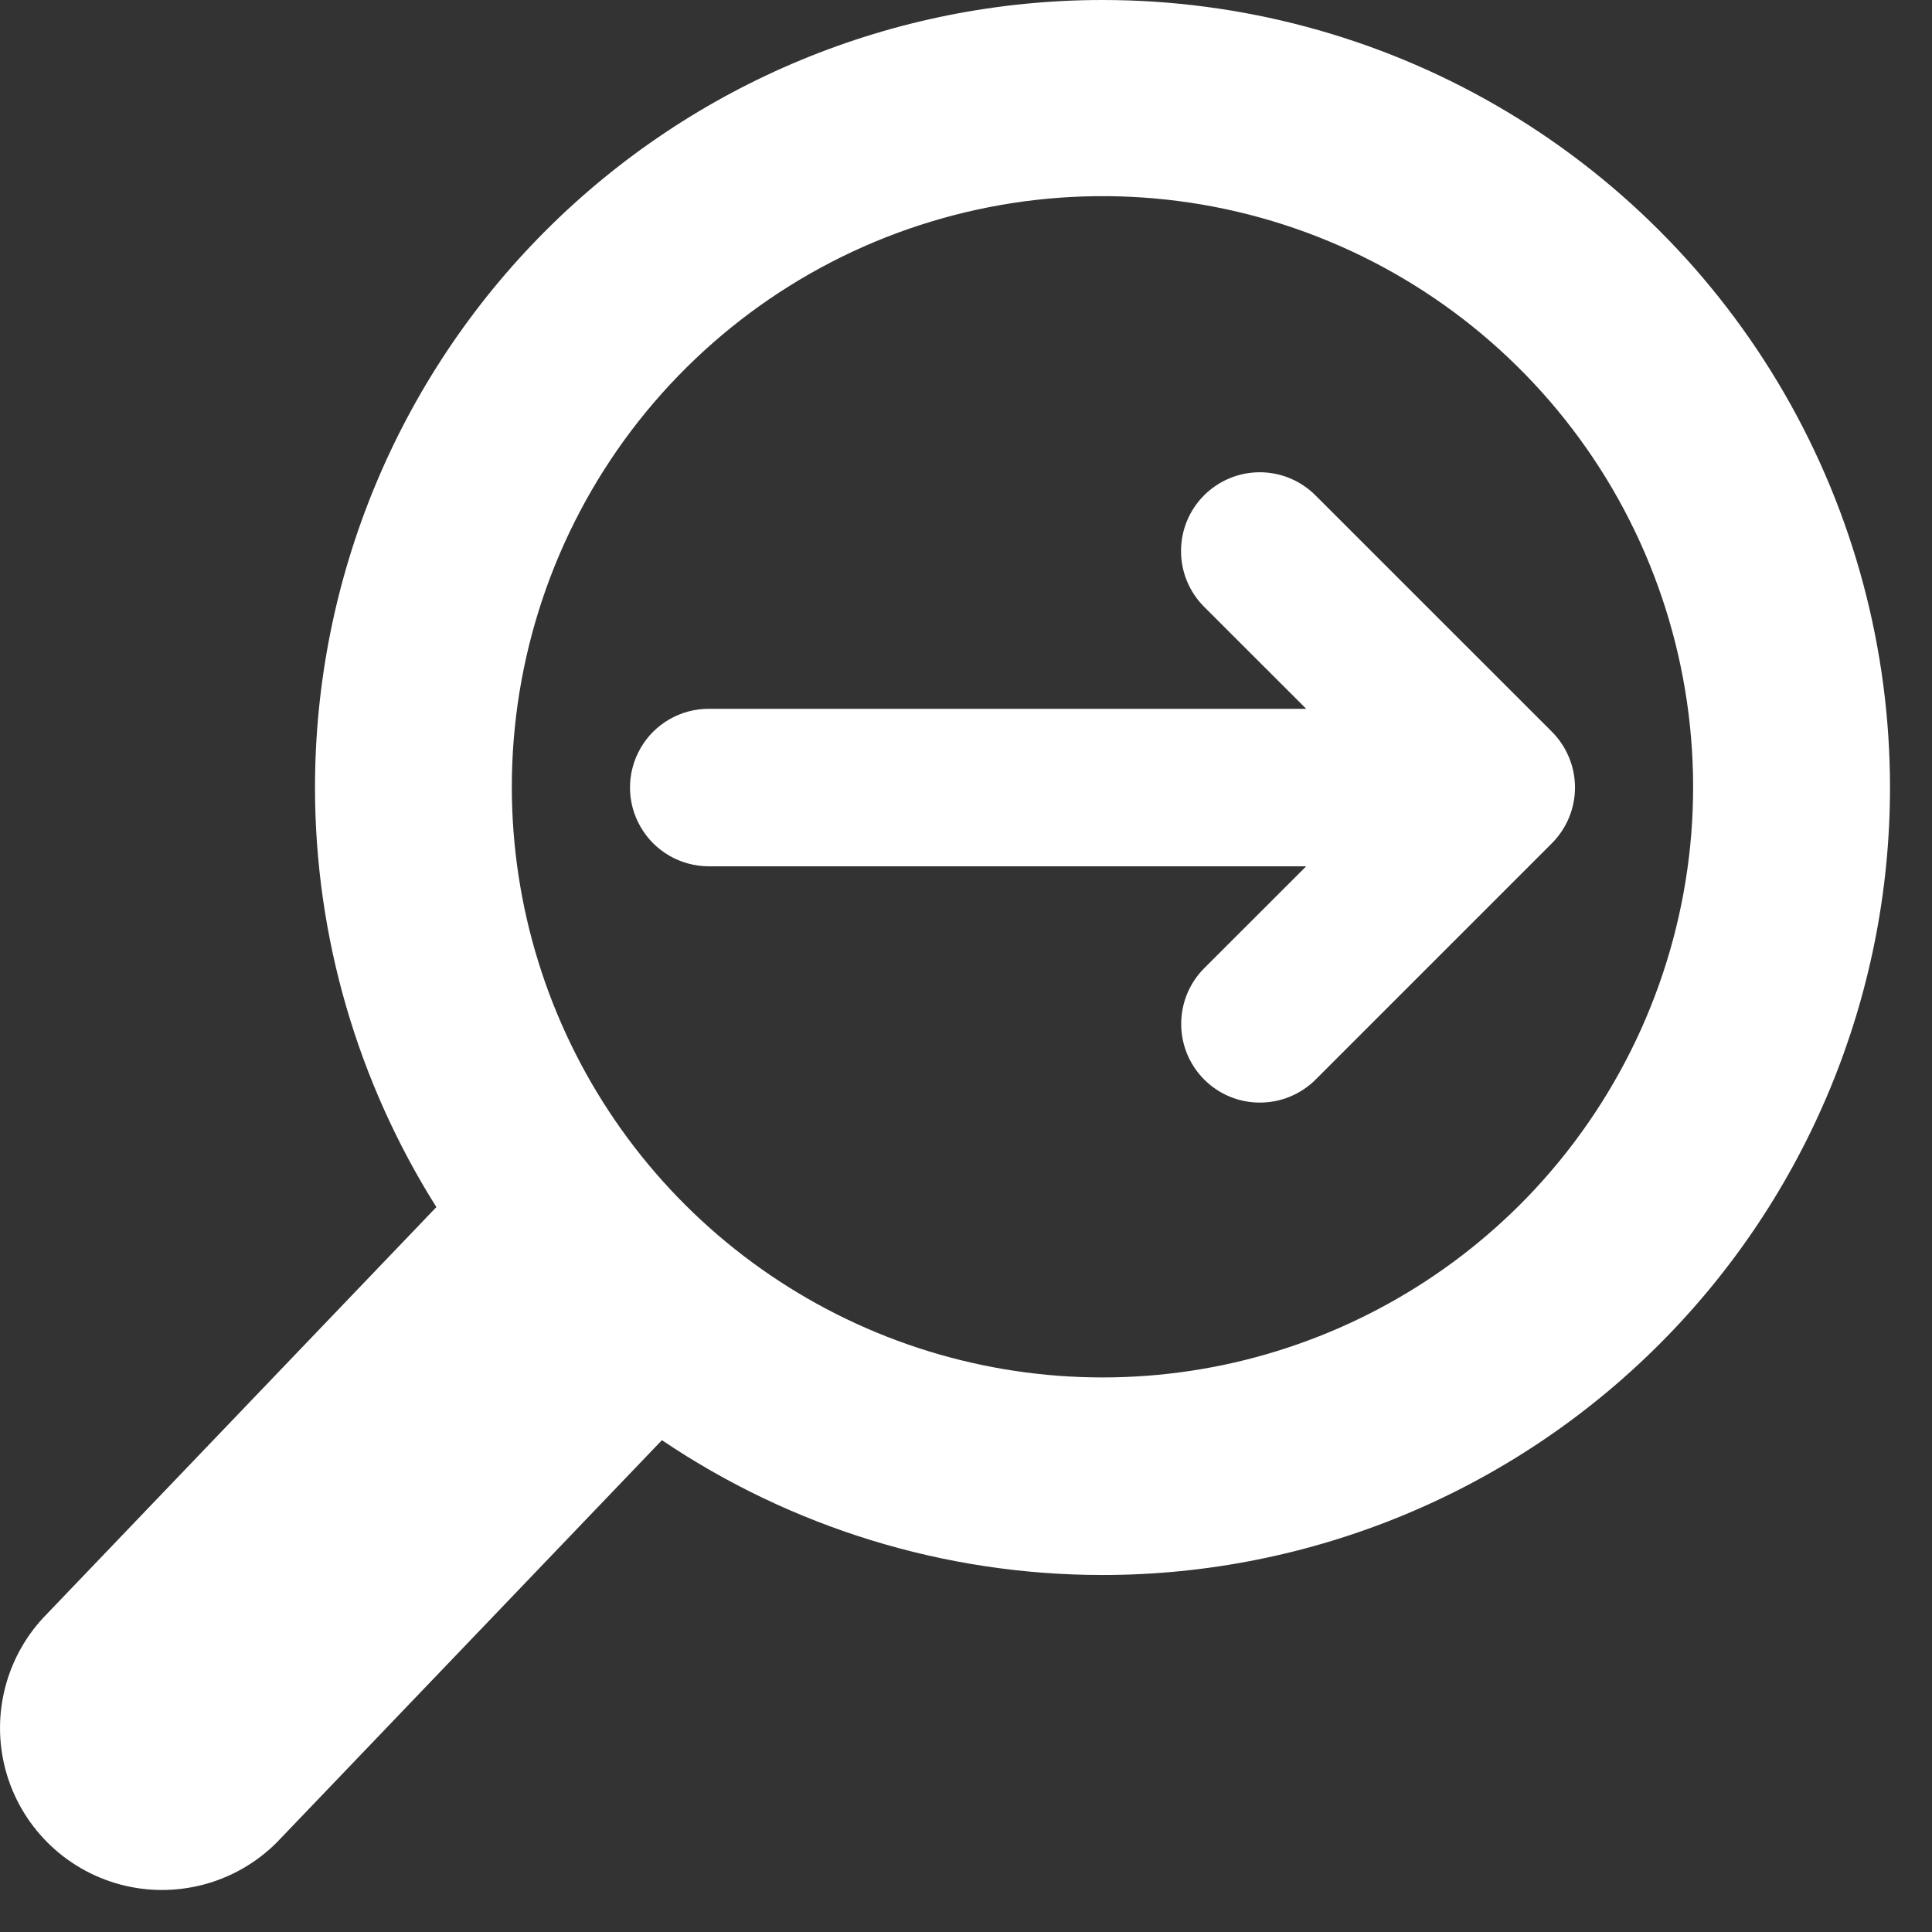
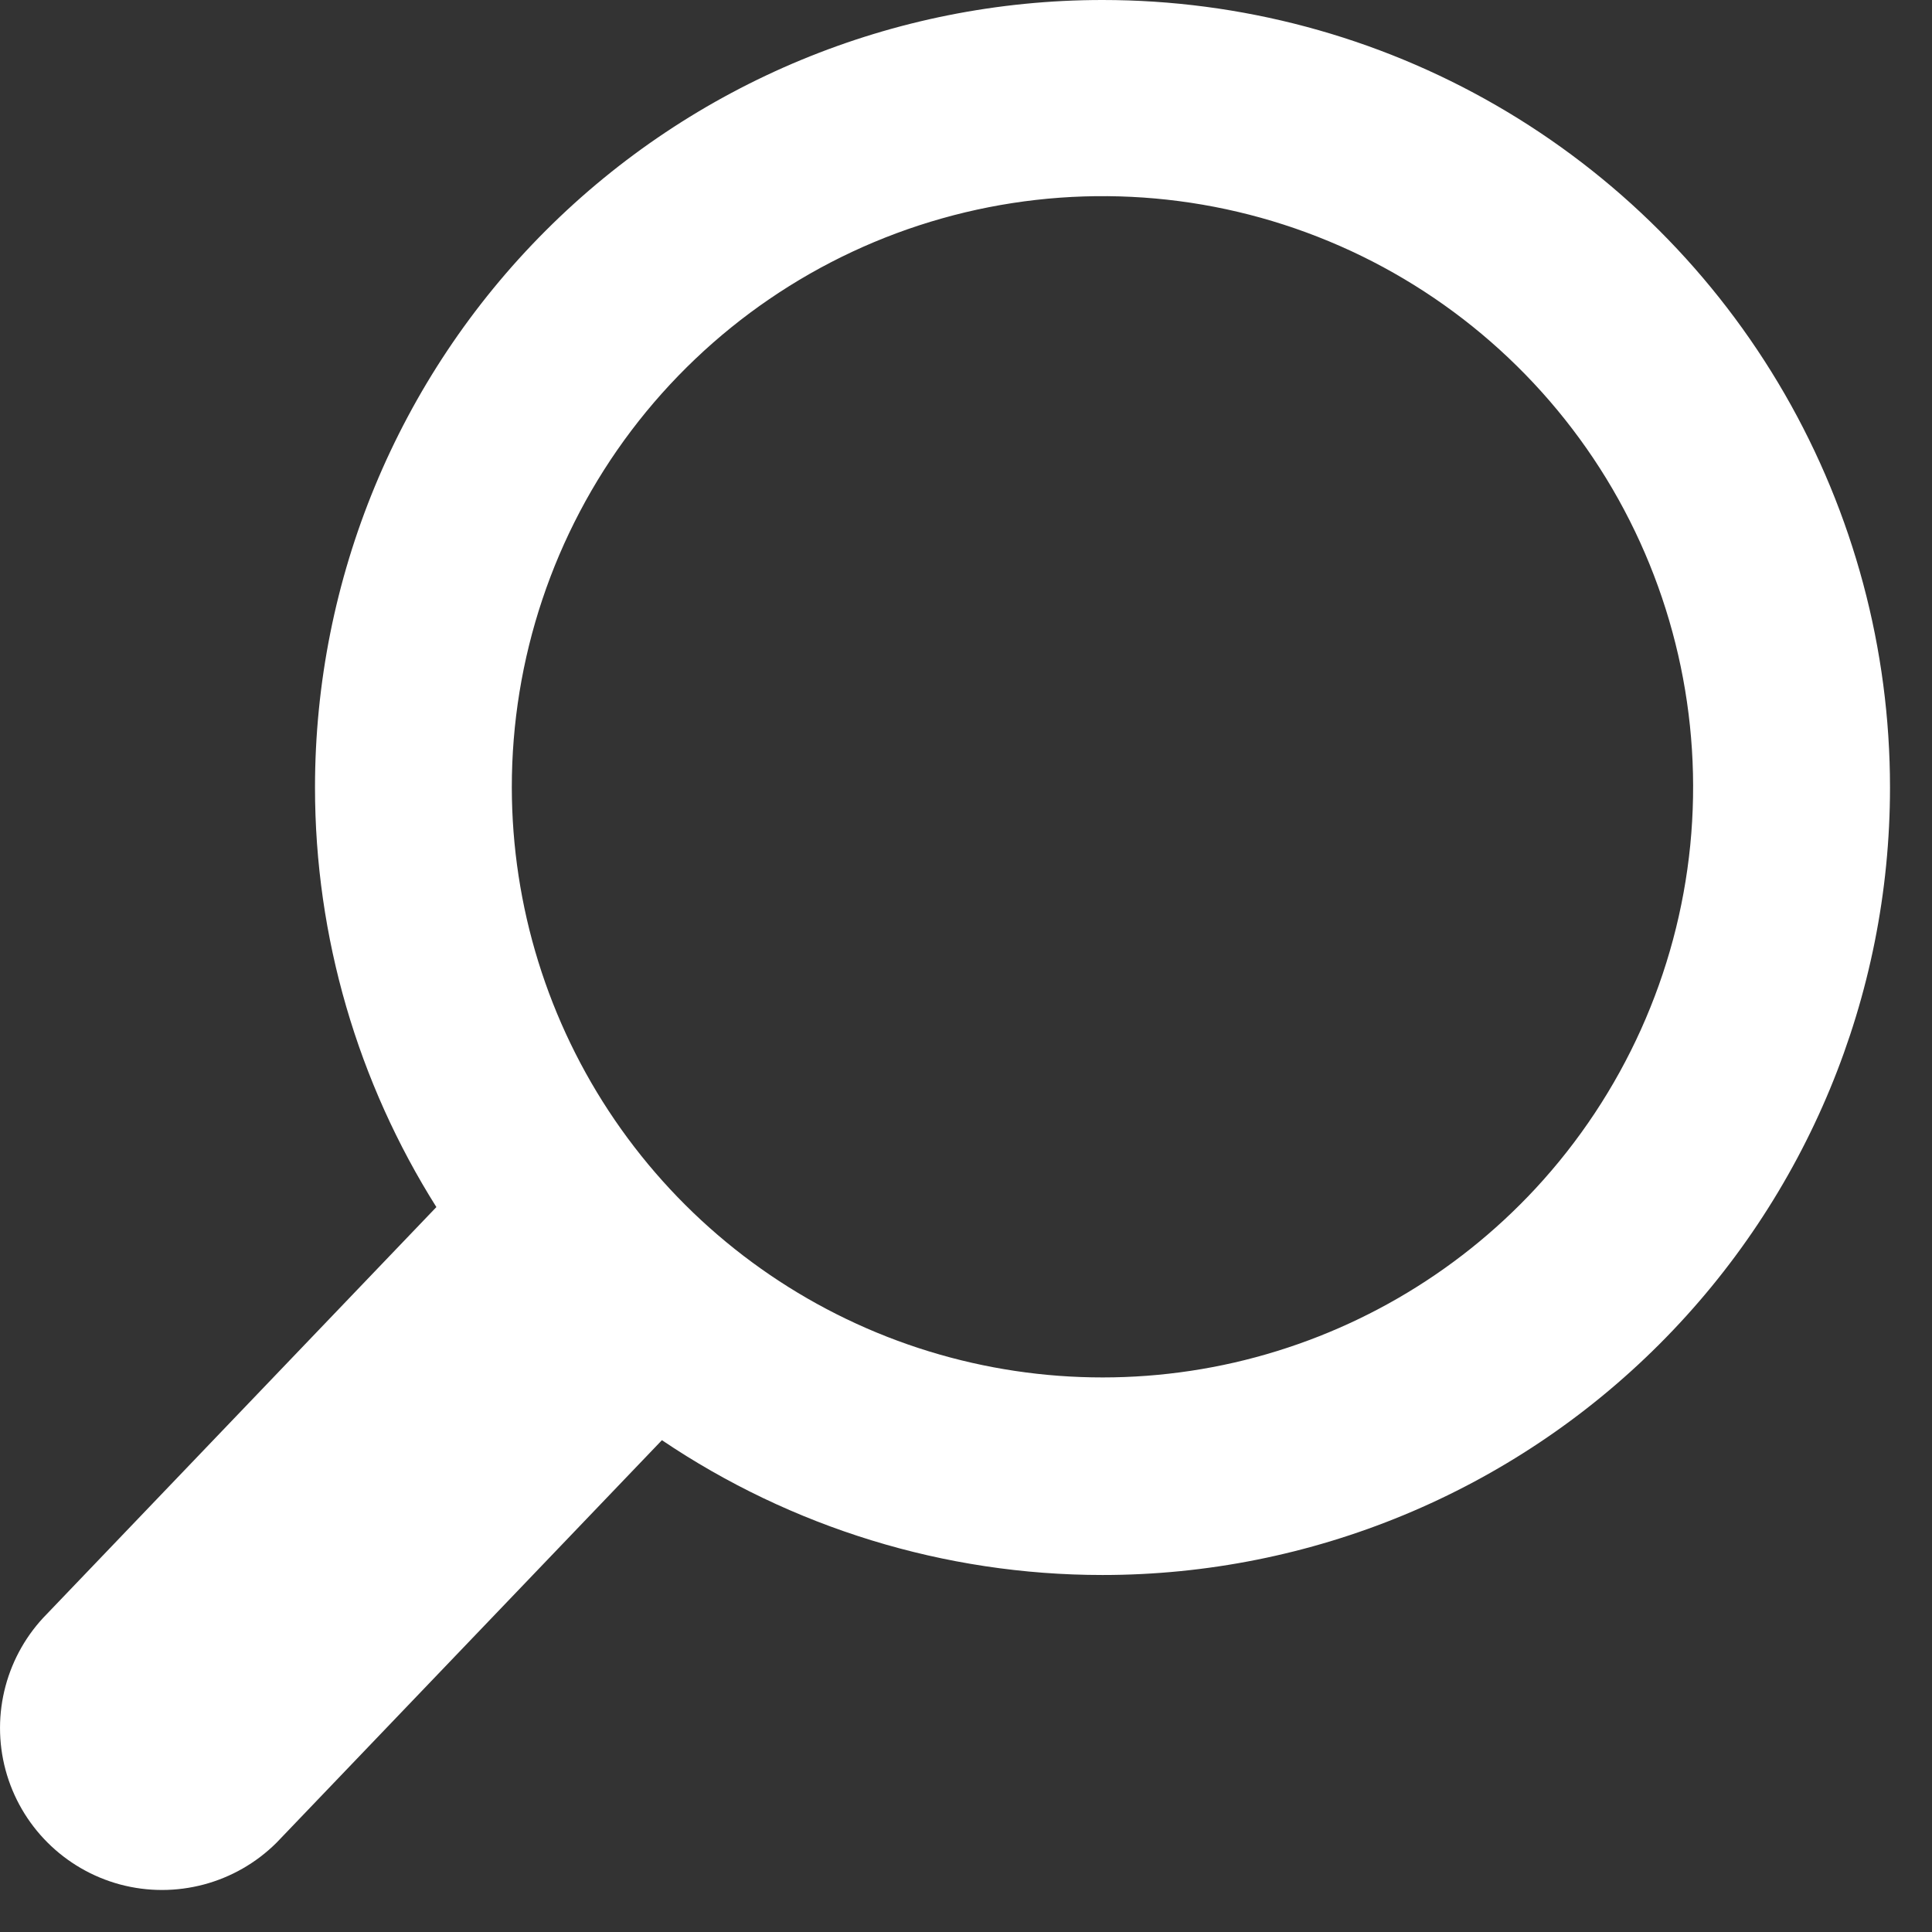
<svg xmlns="http://www.w3.org/2000/svg" fill="none" height="100%" overflow="visible" preserveAspectRatio="none" style="display: block;" viewBox="0 0 23 23" width="100%">
  <rect x="0" y="0" width="23" height="23" fill="#333333" stroke="none" />
  <g id="Magnifier arrow">
    <path d="M13.125 3.50727e-07C14.771 -0 16.388 0.432 17.813 1.255C19.238 2.078 20.422 3.262 21.245 4.688C22.067 6.113 22.5 7.729 22.5 9.375C22.5 11.861 21.512 14.246 19.753 16.004C17.995 17.762 15.611 18.75 13.125 18.75C11.242 18.75 9.419 18.183 7.88 17.145L3.291 21.938C2.803 22.423 2.094 22.612 1.429 22.434C0.765 22.255 0.245 21.736 0.066 21.071C-0.112 20.407 0.077 19.698 0.562 19.21L5.195 14.37C4.26 12.886 3.75 11.157 3.75 9.375C3.75 6.889 4.738 4.504 6.496 2.746C8.254 0.988 10.638 6.00371e-05 13.125 3.50727e-07ZM15.688 2.819C14.261 2.26 12.69 2.183 11.214 2.6C9.739 3.016 8.44 3.904 7.515 5.127C6.591 6.35 6.092 7.842 6.093 9.375C6.095 10.788 6.522 12.168 7.319 13.334C8.116 14.5 9.246 15.399 10.561 15.914C11.877 16.429 13.317 16.536 14.694 16.221C16.071 15.905 17.321 15.183 18.281 14.148C19.323 13.023 19.97 11.589 20.122 10.063C20.273 8.538 19.922 7.004 19.122 5.696C18.321 4.389 17.116 3.378 15.688 2.819Z" fill="white" id="Union" />
-     <path d="M18.476 8.712L15.663 5.9C15.488 5.723 15.249 5.623 14.999 5.622C14.75 5.622 14.511 5.72 14.334 5.897C14.158 6.073 14.059 6.312 14.06 6.562C14.06 6.811 14.16 7.05 14.337 7.226L15.55 8.438H8.438C8.103 8.438 7.793 8.616 7.626 8.906C7.458 9.197 7.458 9.554 7.626 9.844C7.793 10.134 8.103 10.313 8.438 10.313H15.55L14.337 11.525C14.161 11.701 14.062 11.939 14.062 12.188C14.061 12.437 14.16 12.676 14.336 12.852C14.512 13.028 14.751 13.127 15 13.126C15.249 13.126 15.487 13.027 15.663 12.851L18.476 10.038C18.651 9.862 18.75 9.624 18.75 9.375C18.75 9.127 18.651 8.888 18.476 8.712V8.712Z" fill="white" id="Vector" />
  </g>
</svg>